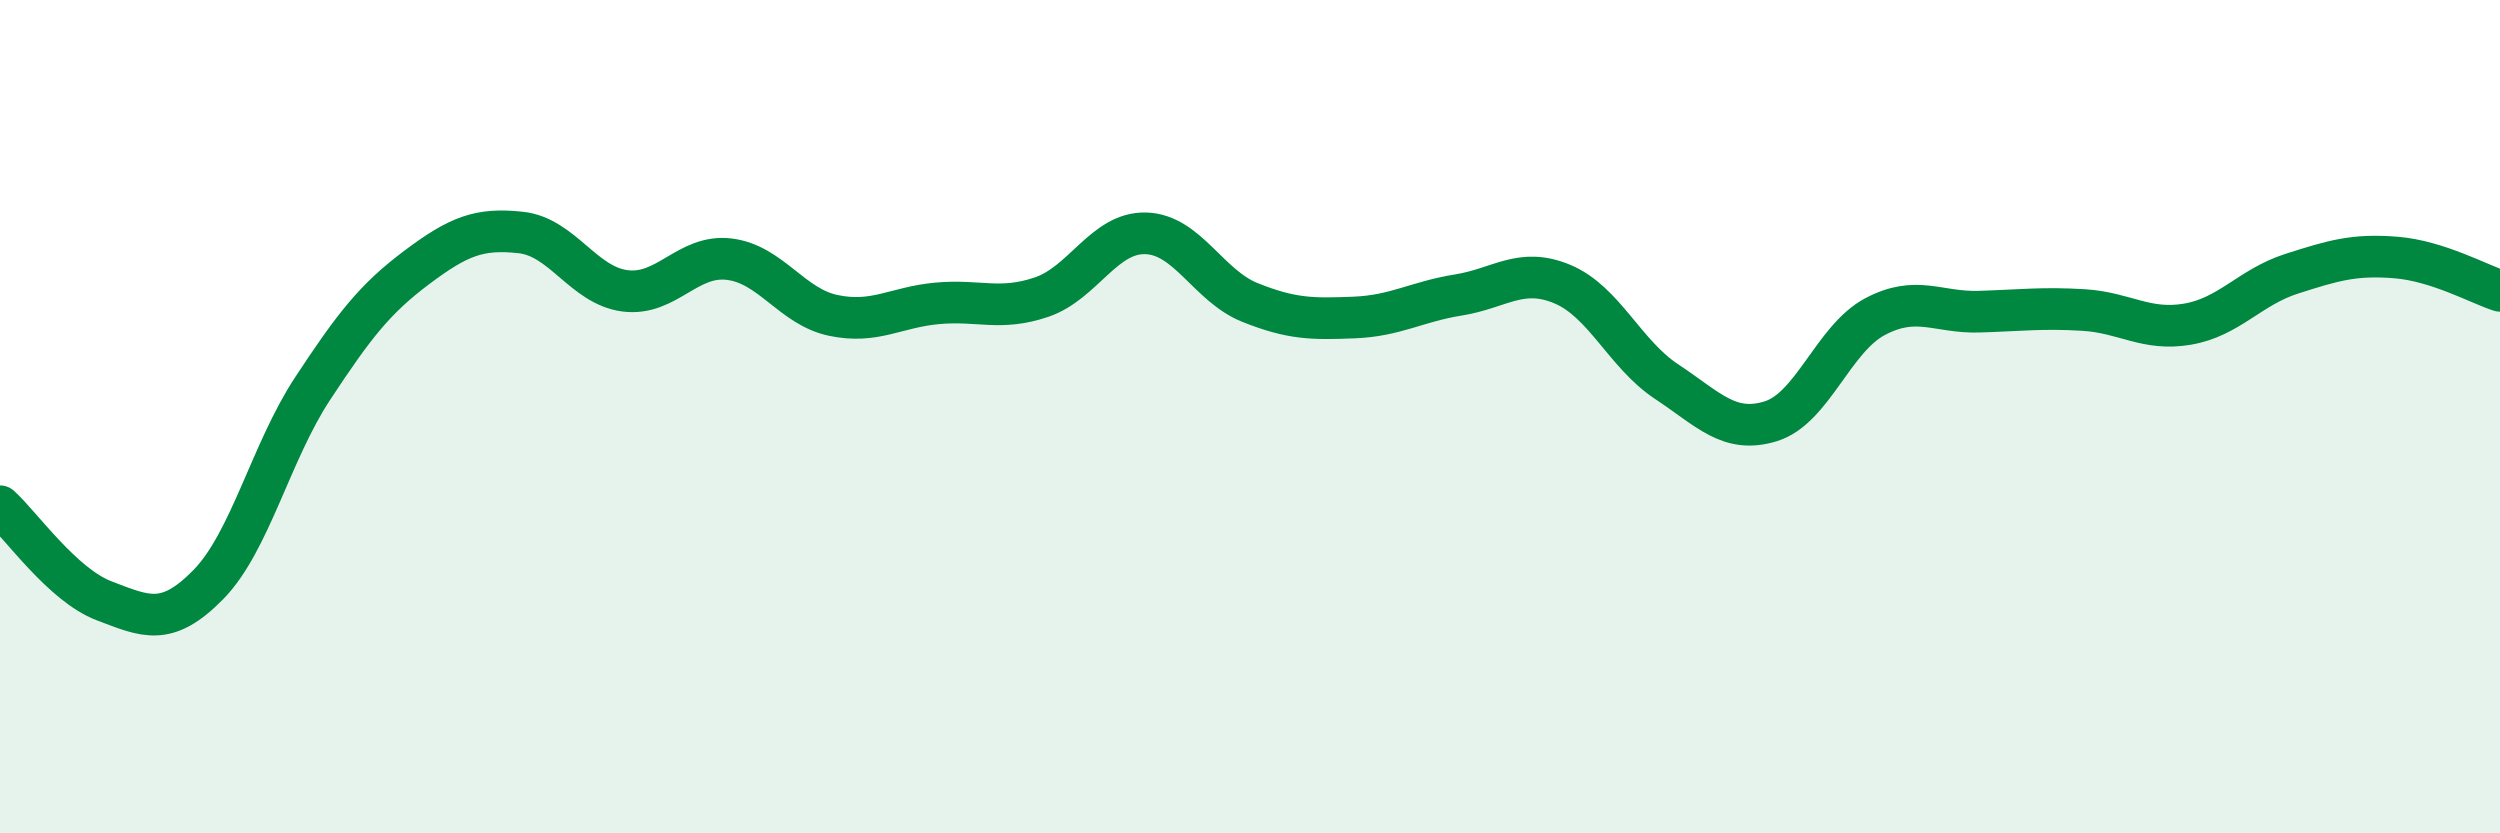
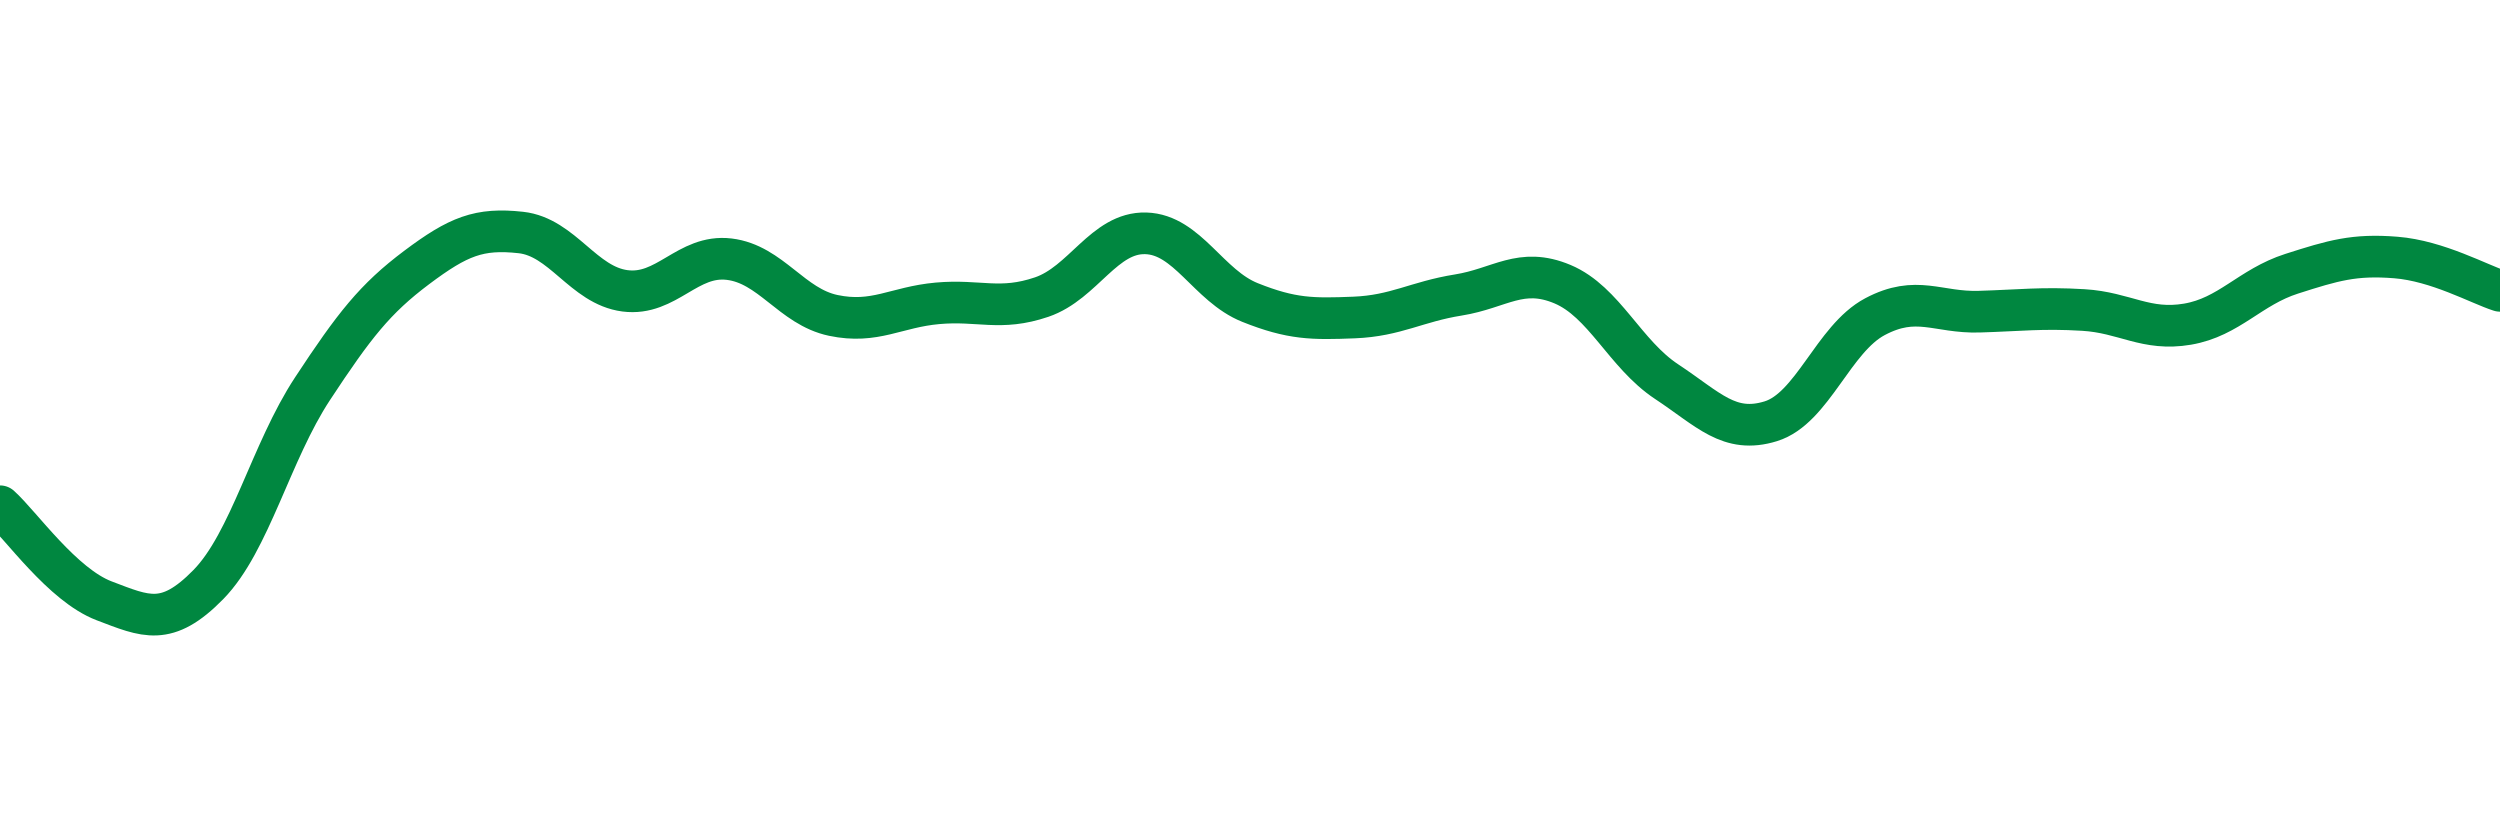
<svg xmlns="http://www.w3.org/2000/svg" width="60" height="20" viewBox="0 0 60 20">
-   <path d="M 0,12.15 C 0.5,12.6 1.5,14.04 2.5,14.42 C 3.5,14.8 4,15.05 5,14.03 C 6,13.01 6.5,10.85 7.5,9.33 C 8.5,7.81 9,7.17 10,6.42 C 11,5.67 11.5,5.47 12.5,5.58 C 13.5,5.69 14,6.85 15,6.98 C 16,7.11 16.5,6.1 17.5,6.22 C 18.5,6.34 19,7.36 20,7.57 C 21,7.78 21.5,7.37 22.5,7.28 C 23.5,7.19 24,7.47 25,7.13 C 26,6.79 26.5,5.57 27.5,5.6 C 28.5,5.63 29,6.86 30,7.26 C 31,7.66 31.5,7.66 32.5,7.62 C 33.5,7.58 34,7.24 35,7.08 C 36,6.92 36.5,6.4 37.5,6.82 C 38.5,7.24 39,8.5 40,9.16 C 41,9.82 41.5,10.42 42.5,10.11 C 43.5,9.8 44,8.13 45,7.6 C 46,7.07 46.5,7.51 47.5,7.48 C 48.5,7.45 49,7.38 50,7.44 C 51,7.5 51.5,7.95 52.5,7.78 C 53.5,7.61 54,6.89 55,6.57 C 56,6.25 56.5,6.1 57.5,6.18 C 58.5,6.26 59.5,6.82 60,6.98L60 20L0 20Z" fill="#008740" opacity="0.1" stroke-linecap="round" stroke-linejoin="round" />
  <path d="M 0,12.15 C 0.5,12.6 1.5,14.04 2.5,14.42 C 3.5,14.8 4,15.05 5,14.03 C 6,13.01 6.5,10.85 7.5,9.33 C 8.5,7.81 9,7.17 10,6.42 C 11,5.67 11.5,5.47 12.5,5.58 C 13.5,5.69 14,6.85 15,6.98 C 16,7.11 16.5,6.1 17.5,6.22 C 18.5,6.34 19,7.36 20,7.57 C 21,7.78 21.5,7.37 22.5,7.28 C 23.5,7.19 24,7.47 25,7.13 C 26,6.79 26.5,5.57 27.5,5.6 C 28.5,5.63 29,6.86 30,7.26 C 31,7.66 31.5,7.66 32.5,7.62 C 33.5,7.58 34,7.24 35,7.08 C 36,6.92 36.5,6.4 37.5,6.82 C 38.5,7.24 39,8.5 40,9.16 C 41,9.82 41.5,10.42 42.5,10.11 C 43.5,9.8 44,8.13 45,7.6 C 46,7.07 46.5,7.51 47.5,7.48 C 48.5,7.45 49,7.38 50,7.44 C 51,7.5 51.5,7.95 52.5,7.78 C 53.5,7.61 54,6.89 55,6.57 C 56,6.25 56.5,6.1 57.5,6.18 C 58.5,6.26 59.5,6.82 60,6.98" stroke="#008740" stroke-width="1" fill="none" stroke-linecap="round" stroke-linejoin="round" />
</svg>